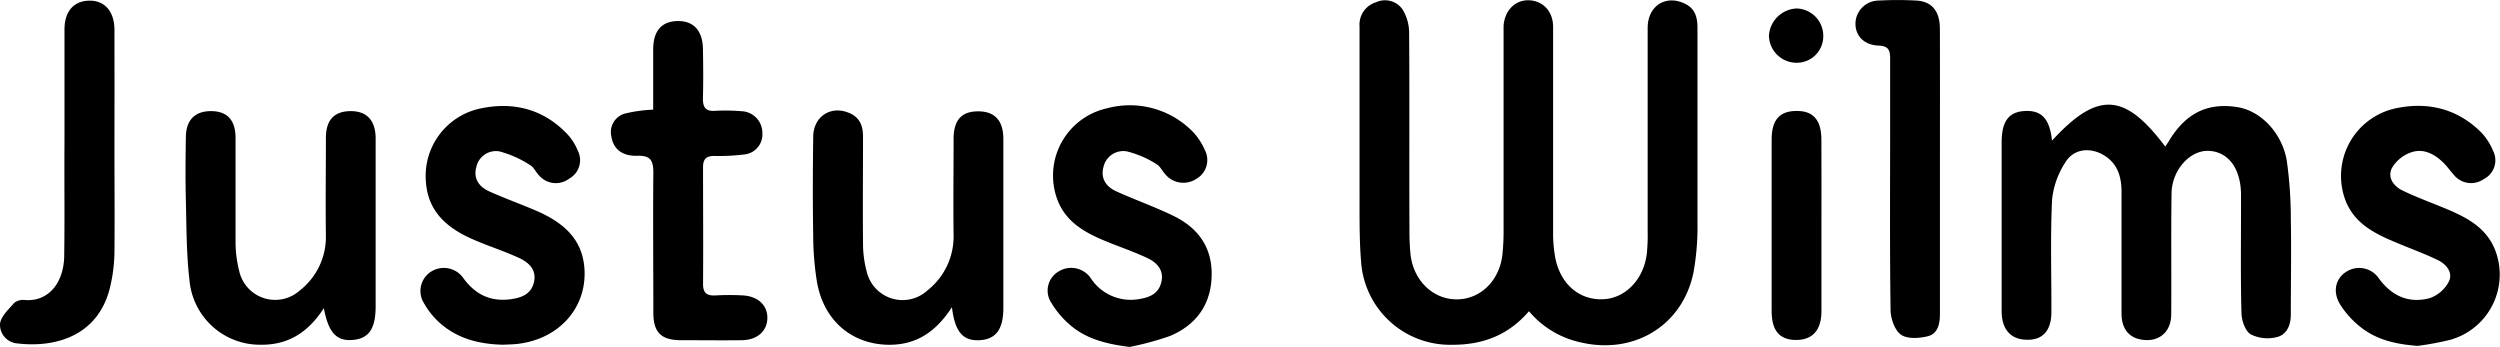
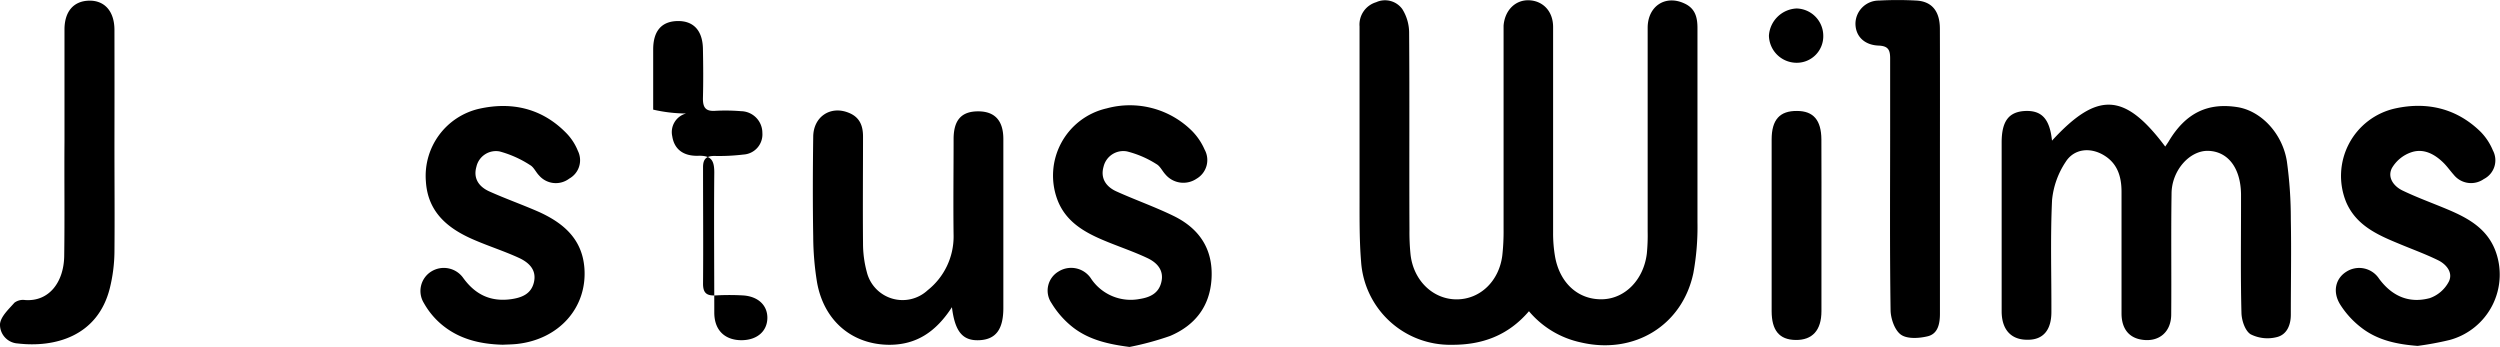
<svg xmlns="http://www.w3.org/2000/svg" viewBox="0 0 451.29 62.63">
  <title>justus_wilmsAsset 1</title>
  <path d="M276,56.18c-3.79,4.43-8.51,6.09-13.93,6.06a16.09,16.09,0,0,1-16.37-15c-.36-4.39-.26-8.82-.28-13.24,0-9.75,0-19.5,0-29.24a4.21,4.21,0,0,1,3-4.36,3.85,3.85,0,0,1,4.71,1.23A8.09,8.09,0,0,1,254.37,6c.09,11.83,0,23.66.06,35.49a39.6,39.6,0,0,0,.2,4.49c.54,4.7,4.09,8.08,8.35,8.06s7.64-3.34,8.21-7.93a38.91,38.91,0,0,0,.23-4.74q0-17.12,0-34.24c0-.83,0-1.67,0-2.5.22-2.79,2.14-4.68,4.61-4.58s4.32,1.95,4.33,4.8c0,12.41,0,24.83,0,37.24a24.81,24.81,0,0,0,.35,4.22c.86,4.86,4.27,7.87,8.63,7.71,4.06-.15,7.37-3.56,7.94-8.25a33.55,33.55,0,0,0,.15-4c0-12.25,0-24.5,0-36.74,0-3.91,3.18-6,6.6-4.42,2,.89,2.4,2.54,2.39,4.52,0,11.66,0,23.33,0,35a46.22,46.22,0,0,1-.74,9.16c-2,9.5-10.72,14.75-20.27,12.53A16.83,16.83,0,0,1,276,56.18Z" />
  <path d="M370.42,25.39c8.25-9,13.15-8.65,20.44,1.07.23-.35.46-.66.66-1,3.06-5.09,7.05-7,12.5-6.1,4.17.73,8,4.72,8.8,9.78a75.39,75.39,0,0,1,.71,10.43c.11,5.74,0,11.49,0,17.24,0,1.9-.74,3.67-2.64,4.07a6.75,6.75,0,0,1-4.62-.54c-1-.63-1.61-2.49-1.65-3.82-.17-6.41-.08-12.82-.08-19.24,0-.75,0-1.5,0-2.25-.07-4.73-2.38-7.74-6-7.8C395.24,27.19,392,30.79,392,35c-.11,7.24,0,14.49-.06,21.74,0,3.14-2.14,5-5.15,4.6-2.42-.3-3.8-1.94-3.82-4.71,0-7.33,0-14.66,0-22,0-2.72-.71-5.13-3.21-6.62s-5.41-1.14-6.89,1.24a15,15,0,0,0-2.44,6.85c-.32,6.73-.1,13.49-.12,20.23,0,3.25-1.49,5-4.22,5-3,.06-4.75-1.76-4.76-5.12q0-15.24,0-30.48c0-3.8,1.24-5.5,4.12-5.69C368.49,19.87,370,21.36,370.42,25.39Z" />
  <path d="M171.84,55.45c-2.88,4.44-6.38,6.77-11.24,6.79-6.73,0-11.89-4.29-13.12-11.32a52.7,52.7,0,0,1-.68-8.19c-.1-6-.08-12,0-18,0-3.63,3.07-5.69,6.34-4.4,2,.77,2.66,2.29,2.65,4.35,0,6.41-.06,12.83,0,19.24a19.65,19.65,0,0,0,.68,5.17,6.65,6.65,0,0,0,11,3.29,12.36,12.36,0,0,0,4.67-9.79c-.08-5.83,0-11.66,0-17.49,0-3.44,1.43-5,4.43-5s4.55,1.66,4.55,5q0,15.24,0,30.49c0,3.86-1.35,5.67-4.3,5.82S172.39,60,171.84,55.45Z" />
-   <path d="M58.46,55.62c-2.88,4.47-6.53,6.69-11.48,6.61A12.77,12.77,0,0,1,34.2,50.55c-.56-4.78-.53-9.63-.65-14.45-.09-3.75-.06-7.5,0-11.25,0-3.17,1.62-4.78,4.51-4.79s4.44,1.55,4.46,4.77c0,6.33,0,12.67,0,19A21.32,21.32,0,0,0,43.2,49a6.65,6.65,0,0,0,10.91,3.44,12.23,12.23,0,0,0,4.72-9.76c-.08-5.91,0-11.83,0-17.75,0-3.25,1.47-4.82,4.38-4.87s4.59,1.58,4.6,4.94c0,10.08,0,20.16,0,30.25,0,4-1.16,5.81-4,6.1C60.82,61.66,59.29,60.14,58.46,55.62Z" />
  <path d="M203.9,62.63c-3.76-.48-7.26-1.26-10.18-3.51a16.28,16.28,0,0,1-3.91-4.41A4,4,0,0,1,191.1,49a4.29,4.29,0,0,1,5.77,1.17,8.61,8.61,0,0,0,8.86,3.8c1.85-.29,3.41-1,3.9-3,.55-2.18-.78-3.57-2.5-4.38-2.62-1.24-5.4-2.14-8.07-3.28-3.51-1.49-6.71-3.4-8.17-7.22a12.44,12.44,0,0,1,8.86-16.52,15.9,15.9,0,0,1,15.46,4.1A11.1,11.1,0,0,1,217.45,27,3.9,3.9,0,0,1,216,32.26a4.24,4.24,0,0,1-5.62-.77c-.57-.61-.95-1.5-1.63-1.87a18,18,0,0,0-5.32-2.29,3.66,3.66,0,0,0-4.22,2.76c-.6,2.11.46,3.61,2.29,4.45,3.4,1.54,6.94,2.78,10.29,4.41,4.69,2.27,7.23,6,6.91,11.38-.3,5-3,8.41-7.47,10.31A52.65,52.65,0,0,1,203.9,62.63Z" />
  <path d="M436.42,62.44c-3.69-.28-7.19-1-10.13-3.27A16.13,16.13,0,0,1,422.46,55c-1.45-2.31-.86-4.71,1.06-5.93a4.29,4.29,0,0,1,5.94,1.24c2.34,3.17,5.42,4.5,9.14,3.51a6.17,6.17,0,0,0,3.46-3c.79-1.61-.45-3.11-1.94-3.84-2.3-1.13-4.72-2-7.1-3-3.89-1.6-7.72-3.32-9.51-7.52a12.48,12.48,0,0,1,8.89-16.89c5.75-1.25,11.11,0,15.43,4.26A10.53,10.53,0,0,1,450,27.14a3.79,3.79,0,0,1-1.63,5.18,4,4,0,0,1-5.42-.76c-.61-.68-1.14-1.44-1.78-2.09-1.61-1.62-3.62-2.72-5.83-2a6.45,6.45,0,0,0-3.56,2.87c-.86,1.68.3,3.28,1.93,4.06,2.39,1.15,4.88,2.07,7.34,3.08,3.9,1.6,7.68,3.4,9.36,7.65a12.23,12.23,0,0,1-8.17,16.23A54.59,54.59,0,0,1,436.42,62.44Z" />
  <path d="M90.77,62.23c-4.26-.11-8-1.07-11.12-3.71a14,14,0,0,1-3.13-3.81A4.14,4.14,0,0,1,77.87,49a4.29,4.29,0,0,1,5.76,1.19c2.18,3,4.94,4.32,8.61,3.82,1.94-.27,3.62-.93,4.13-3,.57-2.32-.94-3.66-2.74-4.48-2.64-1.21-5.42-2.09-8.09-3.25-4.66-2-8.31-4.95-8.66-10.53a12.43,12.43,0,0,1,9.63-13.12c5.94-1.32,11.43-.06,15.81,4.49a9.88,9.88,0,0,1,2,3.12,3.79,3.79,0,0,1-1.56,5,4,4,0,0,1-5.45-.57c-.58-.59-.95-1.5-1.62-1.87a19.36,19.36,0,0,0-5.49-2.46A3.61,3.61,0,0,0,86,30.1c-.61,2.12.47,3.61,2.3,4.44,2.95,1.33,6,2.4,9,3.72,4.39,2,7.77,4.85,8.19,10.08.56,7.15-4.56,12.93-12.18,13.75C92.36,62.19,91.44,62.19,90.77,62.23Z" />
-   <path d="M117.91,19.79c0-3.72,0-7.28,0-10.85,0-3.37,1.53-5.09,4.41-5.14s4.51,1.73,4.57,5c.06,3,.08,6,0,9,0,1.58.47,2.3,2.14,2.21a34.12,34.12,0,0,1,4.74.06A3.92,3.92,0,0,1,137.62,24a3.64,3.64,0,0,1-3.44,3.9,36.3,36.3,0,0,1-5.22.25c-1.5,0-2.06.58-2.05,2.08,0,7,.06,14,0,21,0,1.71.7,2.17,2.25,2.1a43.64,43.64,0,0,1,5,0c2.76.19,4.43,1.85,4.36,4.16s-1.84,3.88-4.58,3.92c-3.66.05-7.33,0-11,0s-5-1.47-5-5c0-8.41-.08-16.83,0-25.24,0-2.22-.53-3.12-2.91-3.05-2.79.08-4.34-1.28-4.68-3.54a3.47,3.47,0,0,1,2.49-4.09A27.19,27.19,0,0,1,117.91,19.79Z" />
+   <path d="M117.91,19.79c0-3.72,0-7.28,0-10.85,0-3.37,1.53-5.09,4.41-5.14s4.51,1.73,4.57,5c.06,3,.08,6,0,9,0,1.58.47,2.3,2.14,2.21a34.12,34.12,0,0,1,4.74.06A3.92,3.92,0,0,1,137.62,24a3.64,3.64,0,0,1-3.44,3.9,36.3,36.3,0,0,1-5.22.25c-1.5,0-2.06.58-2.05,2.08,0,7,.06,14,0,21,0,1.71.7,2.17,2.25,2.1a43.64,43.64,0,0,1,5,0c2.76.19,4.43,1.85,4.36,4.16s-1.84,3.88-4.58,3.92s-5-1.47-5-5c0-8.41-.08-16.83,0-25.24,0-2.22-.53-3.12-2.91-3.05-2.79.08-4.34-1.28-4.68-3.54a3.47,3.47,0,0,1,2.49-4.09A27.19,27.19,0,0,1,117.91,19.79Z" />
  <path d="M20.66,26.38c0,6.41.06,12.82,0,19.22A28.54,28.54,0,0,1,19.83,52c-2.18,8.76-10,10.78-16.63,10A3.4,3.4,0,0,1,0,58.48c.15-1.37,1.58-2.67,2.61-3.84a2.57,2.57,0,0,1,1.89-.48c4.36.33,7-3.23,7.09-7.89.1-6.91,0-13.81.05-20.72,0-6.74,0-13.48,0-20.22,0-3.25,1.64-5.14,4.42-5.21S20.66,2,20.66,5.41Q20.68,15.9,20.66,26.38Z" />
  <path d="M350.19,30.9q0,12.87,0,25.73c0,1.77-.34,3.61-2.19,4.07-1.55.38-3.7.52-4.84-.28S341.3,57.5,341.28,56c-.16-10.91-.08-21.82-.08-32.73,0-4.25,0-8.49,0-12.74,0-1.51-.35-2.23-2.07-2.3-2.65-.1-4.2-1.75-4.19-4A4.22,4.22,0,0,1,339.18.1a61.13,61.13,0,0,1,6.74,0c2.8.15,4.25,1.9,4.26,5.08C350.21,13.75,350.19,22.32,350.19,30.9Z" />
  <path d="M328.8,40.69c0,5.16,0,10.32,0,15.48,0,3.46-1.65,5.24-4.65,5.2s-4.33-1.77-4.34-5.19q0-15.48,0-31c0-3.58,1.47-5.19,4.59-5.15,2.95,0,4.37,1.67,4.39,5.14C328.82,30.37,328.8,35.53,328.8,40.69Z" />
  <path d="M329.13,6.51a4.78,4.78,0,0,1-4.91,4.82,5,5,0,0,1-4.9-4.9,5.24,5.24,0,0,1,5-4.9A4.94,4.94,0,0,1,329.13,6.51Z" />
</svg>